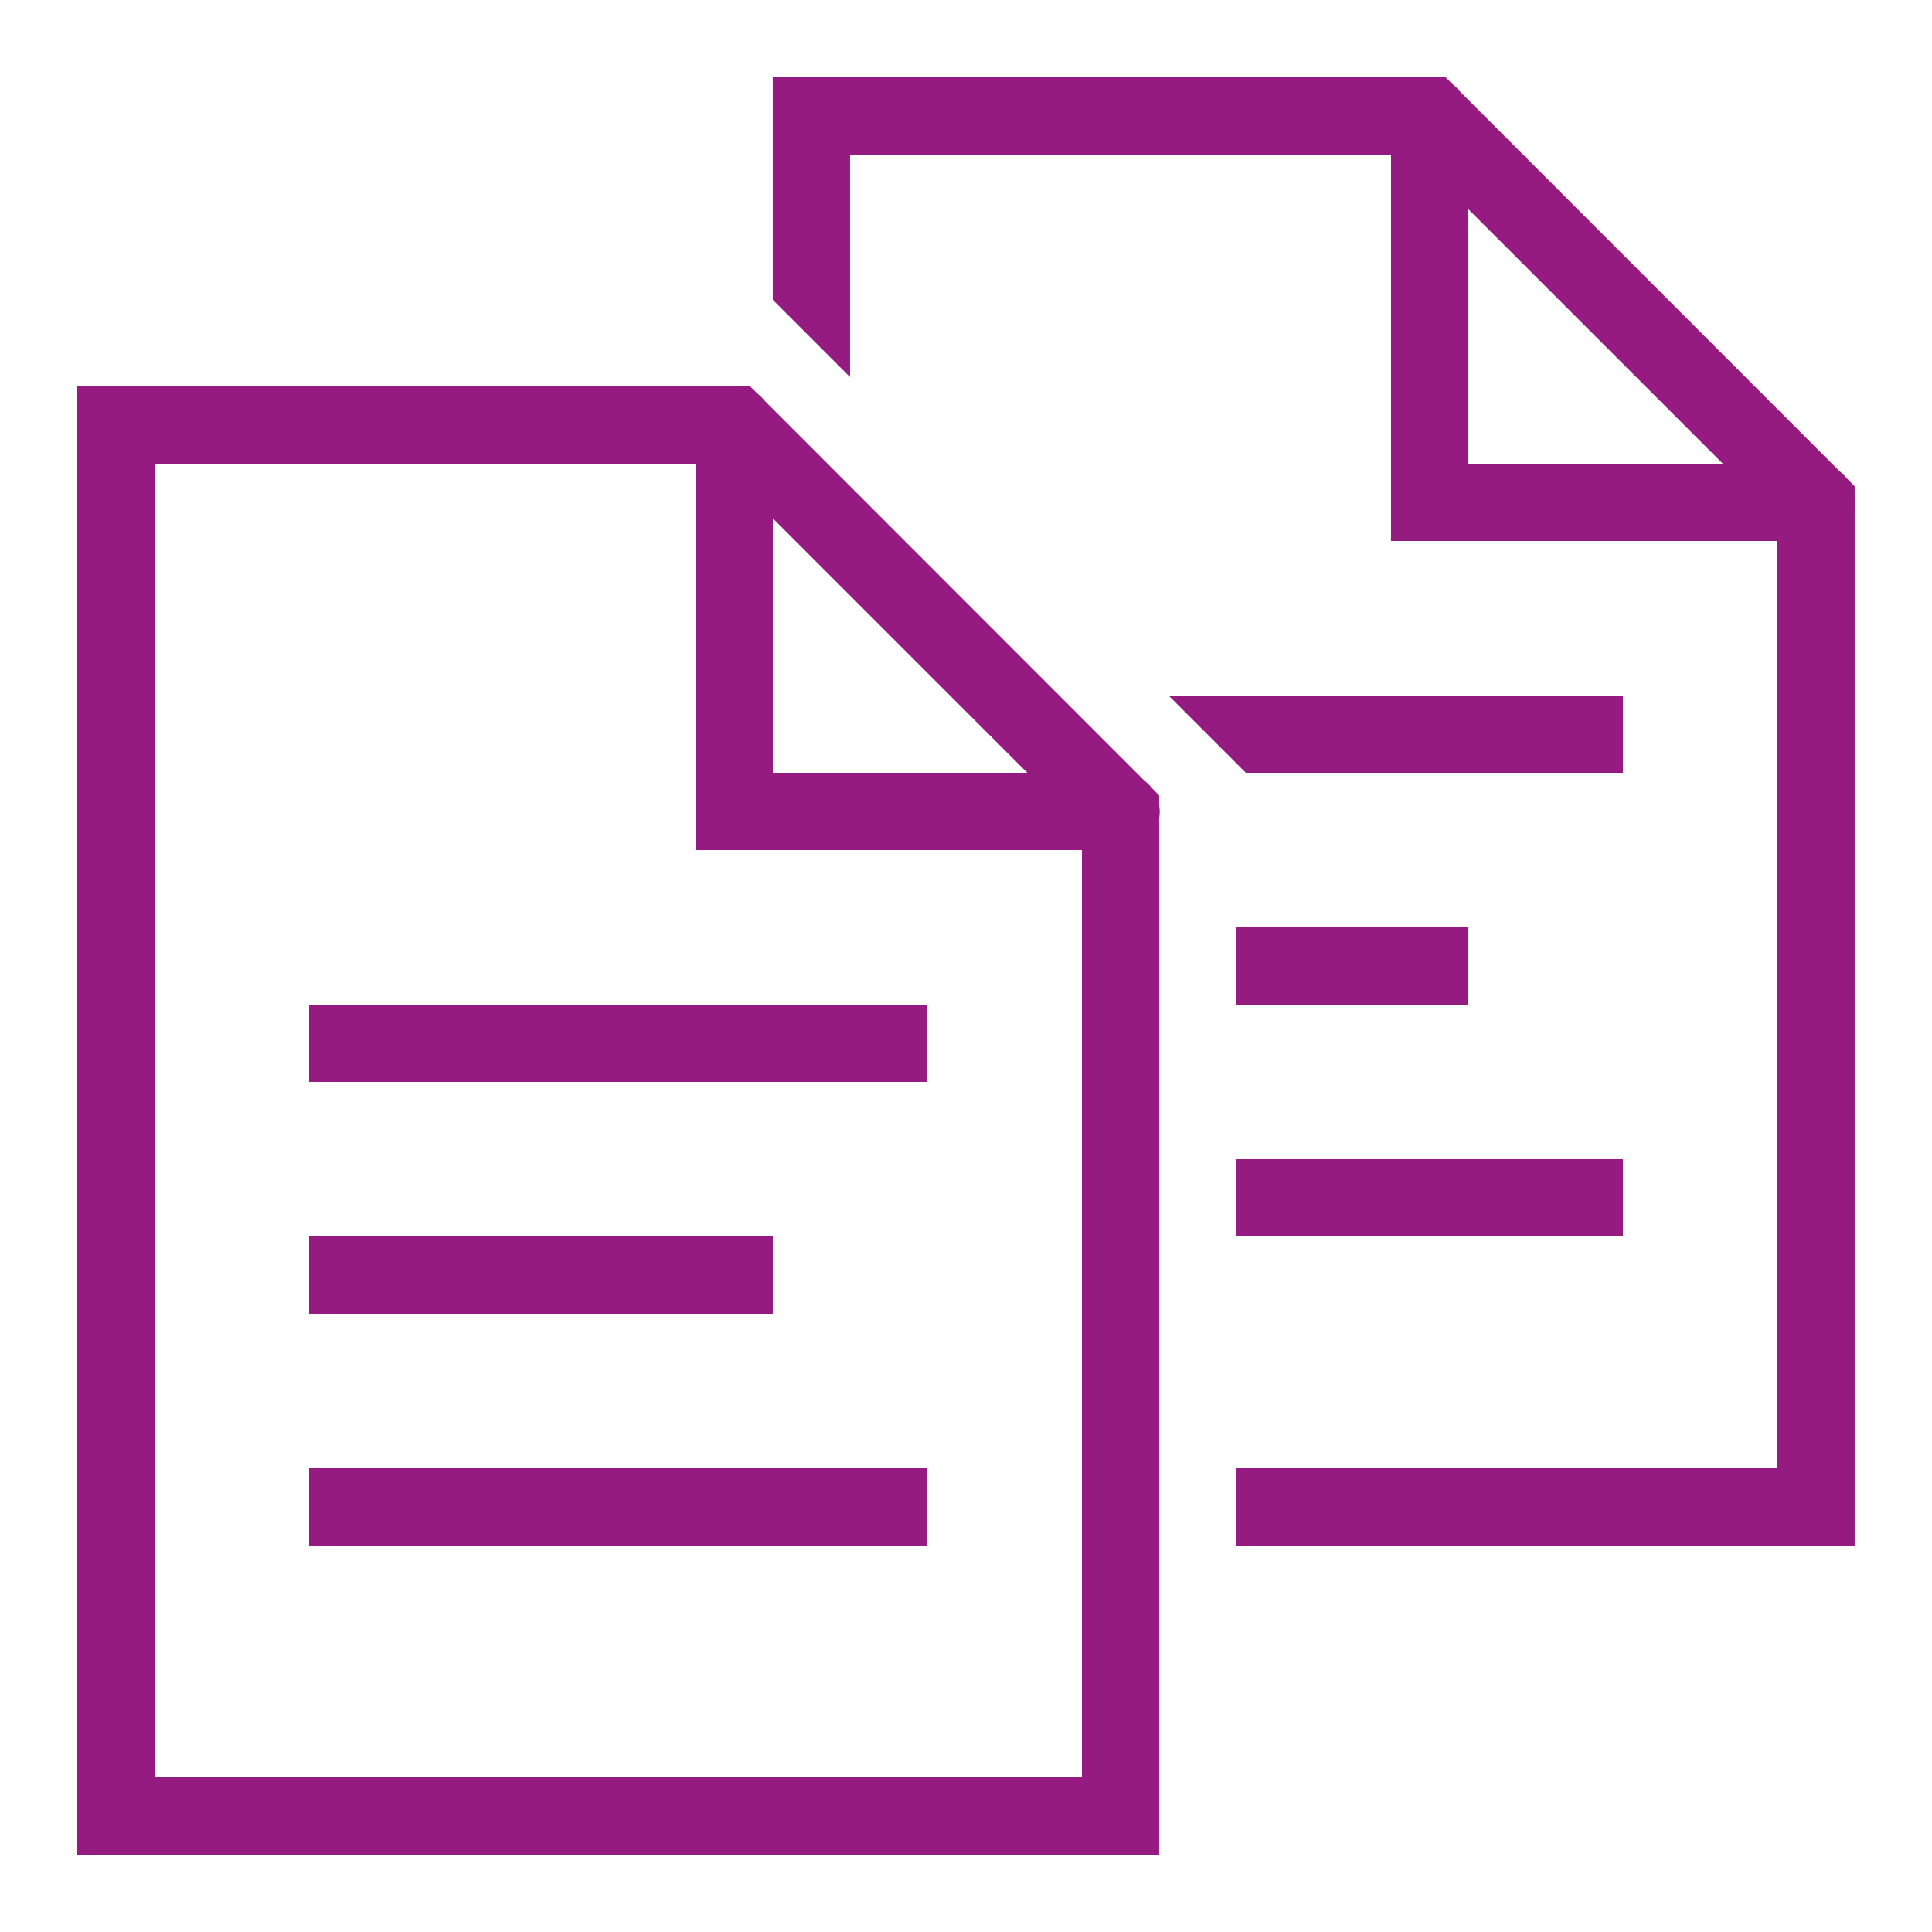
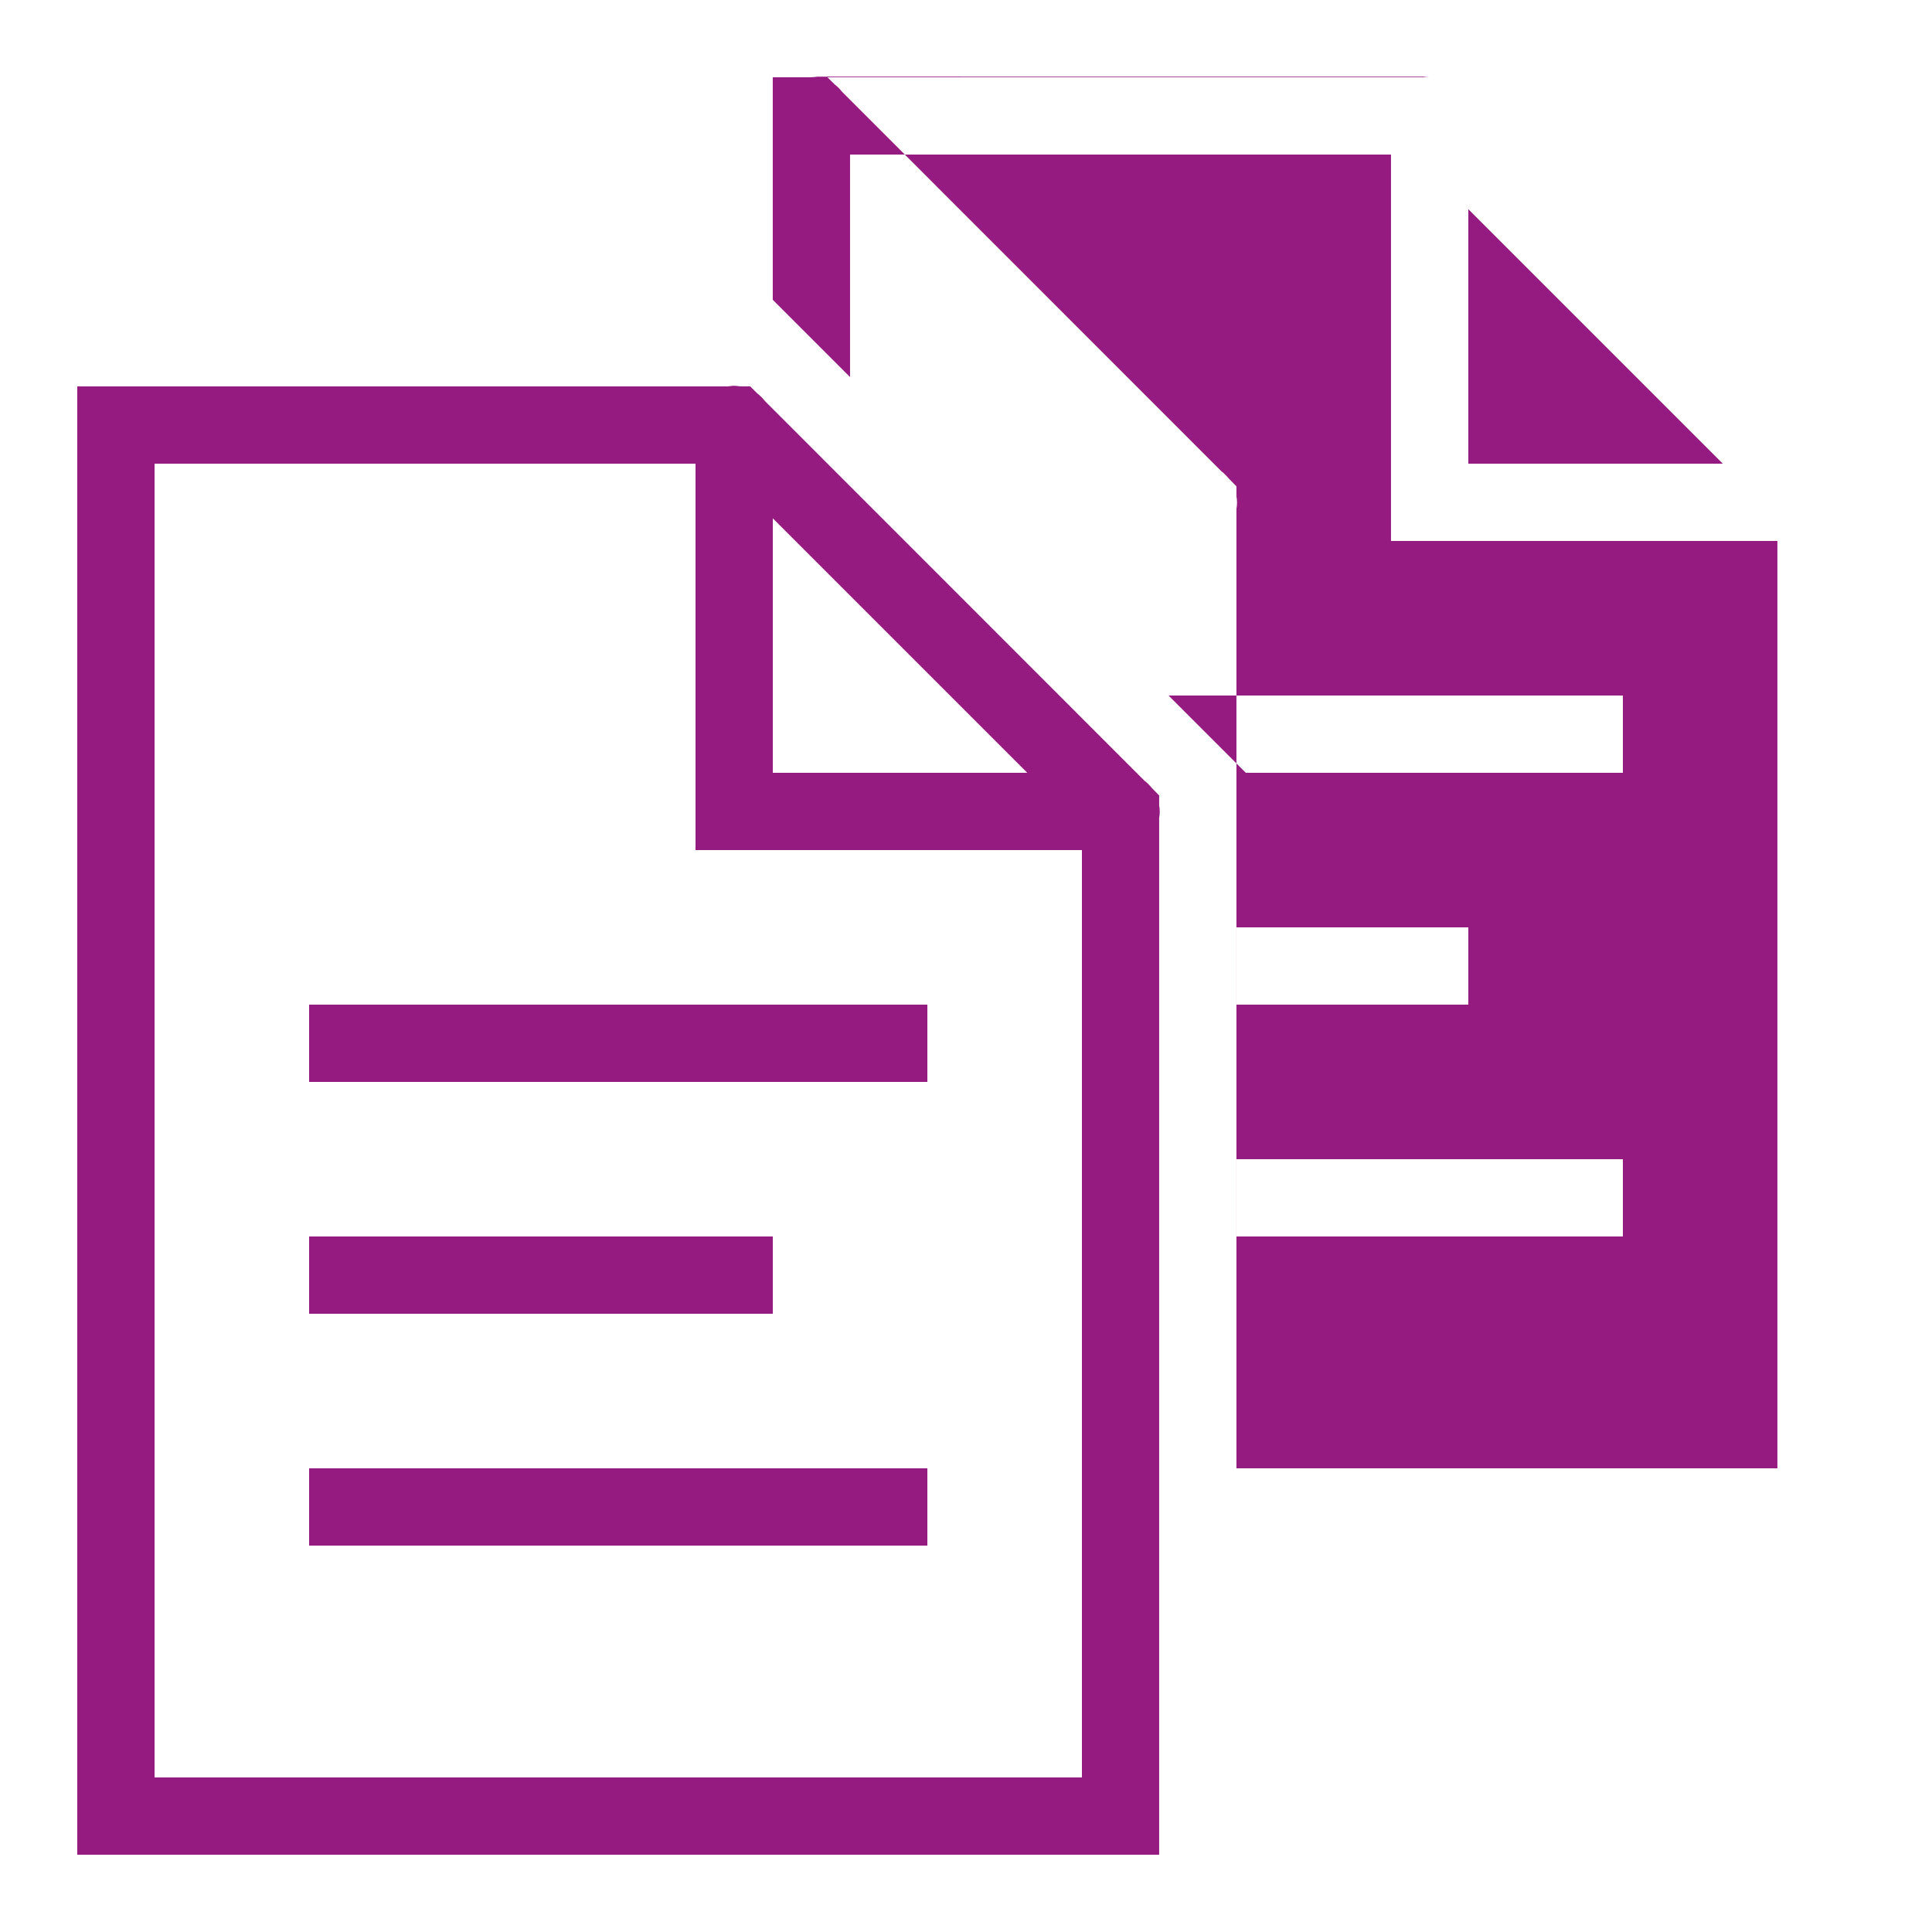
<svg xmlns="http://www.w3.org/2000/svg" viewBox="0,0,256,256" width="250px" height="250px">
  <g fill="#951b81" fill-rule="nonzero" stroke="none" stroke-width="1" stroke-linecap="butt" stroke-linejoin="miter" stroke-miterlimit="10" stroke-dasharray="" stroke-dashoffset="0" font-family="none" font-weight="none" font-size="none" text-anchor="none" style="mix-blend-mode: normal">
    <g transform="scale(5.12,5.12)">
-       <path d="M36.984,1.984c-0.047,0.004 -0.098,0.008 -0.145,0.016h-16.84v5.758l2,2v-5.758h14v10h10v24h-14v2h16v-26.832c0.02,-0.109 0.02,-0.219 0,-0.324v-0.258l-0.191,-0.195c-0.055,-0.066 -0.117,-0.129 -0.184,-0.184c-0.004,0 -0.004,-0.004 -0.008,-0.004l-9.824,-9.828c-0.055,-0.07 -0.117,-0.133 -0.188,-0.188l-0.191,-0.188h-0.258c-0.059,-0.008 -0.113,-0.016 -0.172,-0.016zM38,5.414l6.586,6.586h-6.586zM18.984,9.984c-0.047,0.004 -0.098,0.008 -0.145,0.016h-16.84v38h28v-26.832c0.02,-0.109 0.02,-0.219 0,-0.324v-0.258l-0.191,-0.195c-0.055,-0.07 -0.121,-0.133 -0.191,-0.188l-9.824,-9.828c-0.055,-0.07 -0.117,-0.133 -0.188,-0.188l-0.191,-0.188h-0.258c-0.059,-0.008 -0.113,-0.016 -0.172,-0.016zM4,12h14v10h10v24h-24zM20,13.414l6.586,6.586h-6.586zM30.242,18l2,2h9.758v-2zM32,24v2h6v-2zM8,26v2h16v-2zM32,30v2h10v-2zM8,32v2h12v-2zM8,38v2h16v-2z" />
+       <path d="M36.984,1.984c-0.047,0.004 -0.098,0.008 -0.145,0.016h-16.84v5.758l2,2v-5.758h14v10h10v24h-14v2v-26.832c0.02,-0.109 0.02,-0.219 0,-0.324v-0.258l-0.191,-0.195c-0.055,-0.066 -0.117,-0.129 -0.184,-0.184c-0.004,0 -0.004,-0.004 -0.008,-0.004l-9.824,-9.828c-0.055,-0.07 -0.117,-0.133 -0.188,-0.188l-0.191,-0.188h-0.258c-0.059,-0.008 -0.113,-0.016 -0.172,-0.016zM38,5.414l6.586,6.586h-6.586zM18.984,9.984c-0.047,0.004 -0.098,0.008 -0.145,0.016h-16.84v38h28v-26.832c0.02,-0.109 0.02,-0.219 0,-0.324v-0.258l-0.191,-0.195c-0.055,-0.07 -0.121,-0.133 -0.191,-0.188l-9.824,-9.828c-0.055,-0.07 -0.117,-0.133 -0.188,-0.188l-0.191,-0.188h-0.258c-0.059,-0.008 -0.113,-0.016 -0.172,-0.016zM4,12h14v10h10v24h-24zM20,13.414l6.586,6.586h-6.586zM30.242,18l2,2h9.758v-2zM32,24v2h6v-2zM8,26v2h16v-2zM32,30v2h10v-2zM8,32v2h12v-2zM8,38v2h16v-2z" />
    </g>
  </g>
</svg>